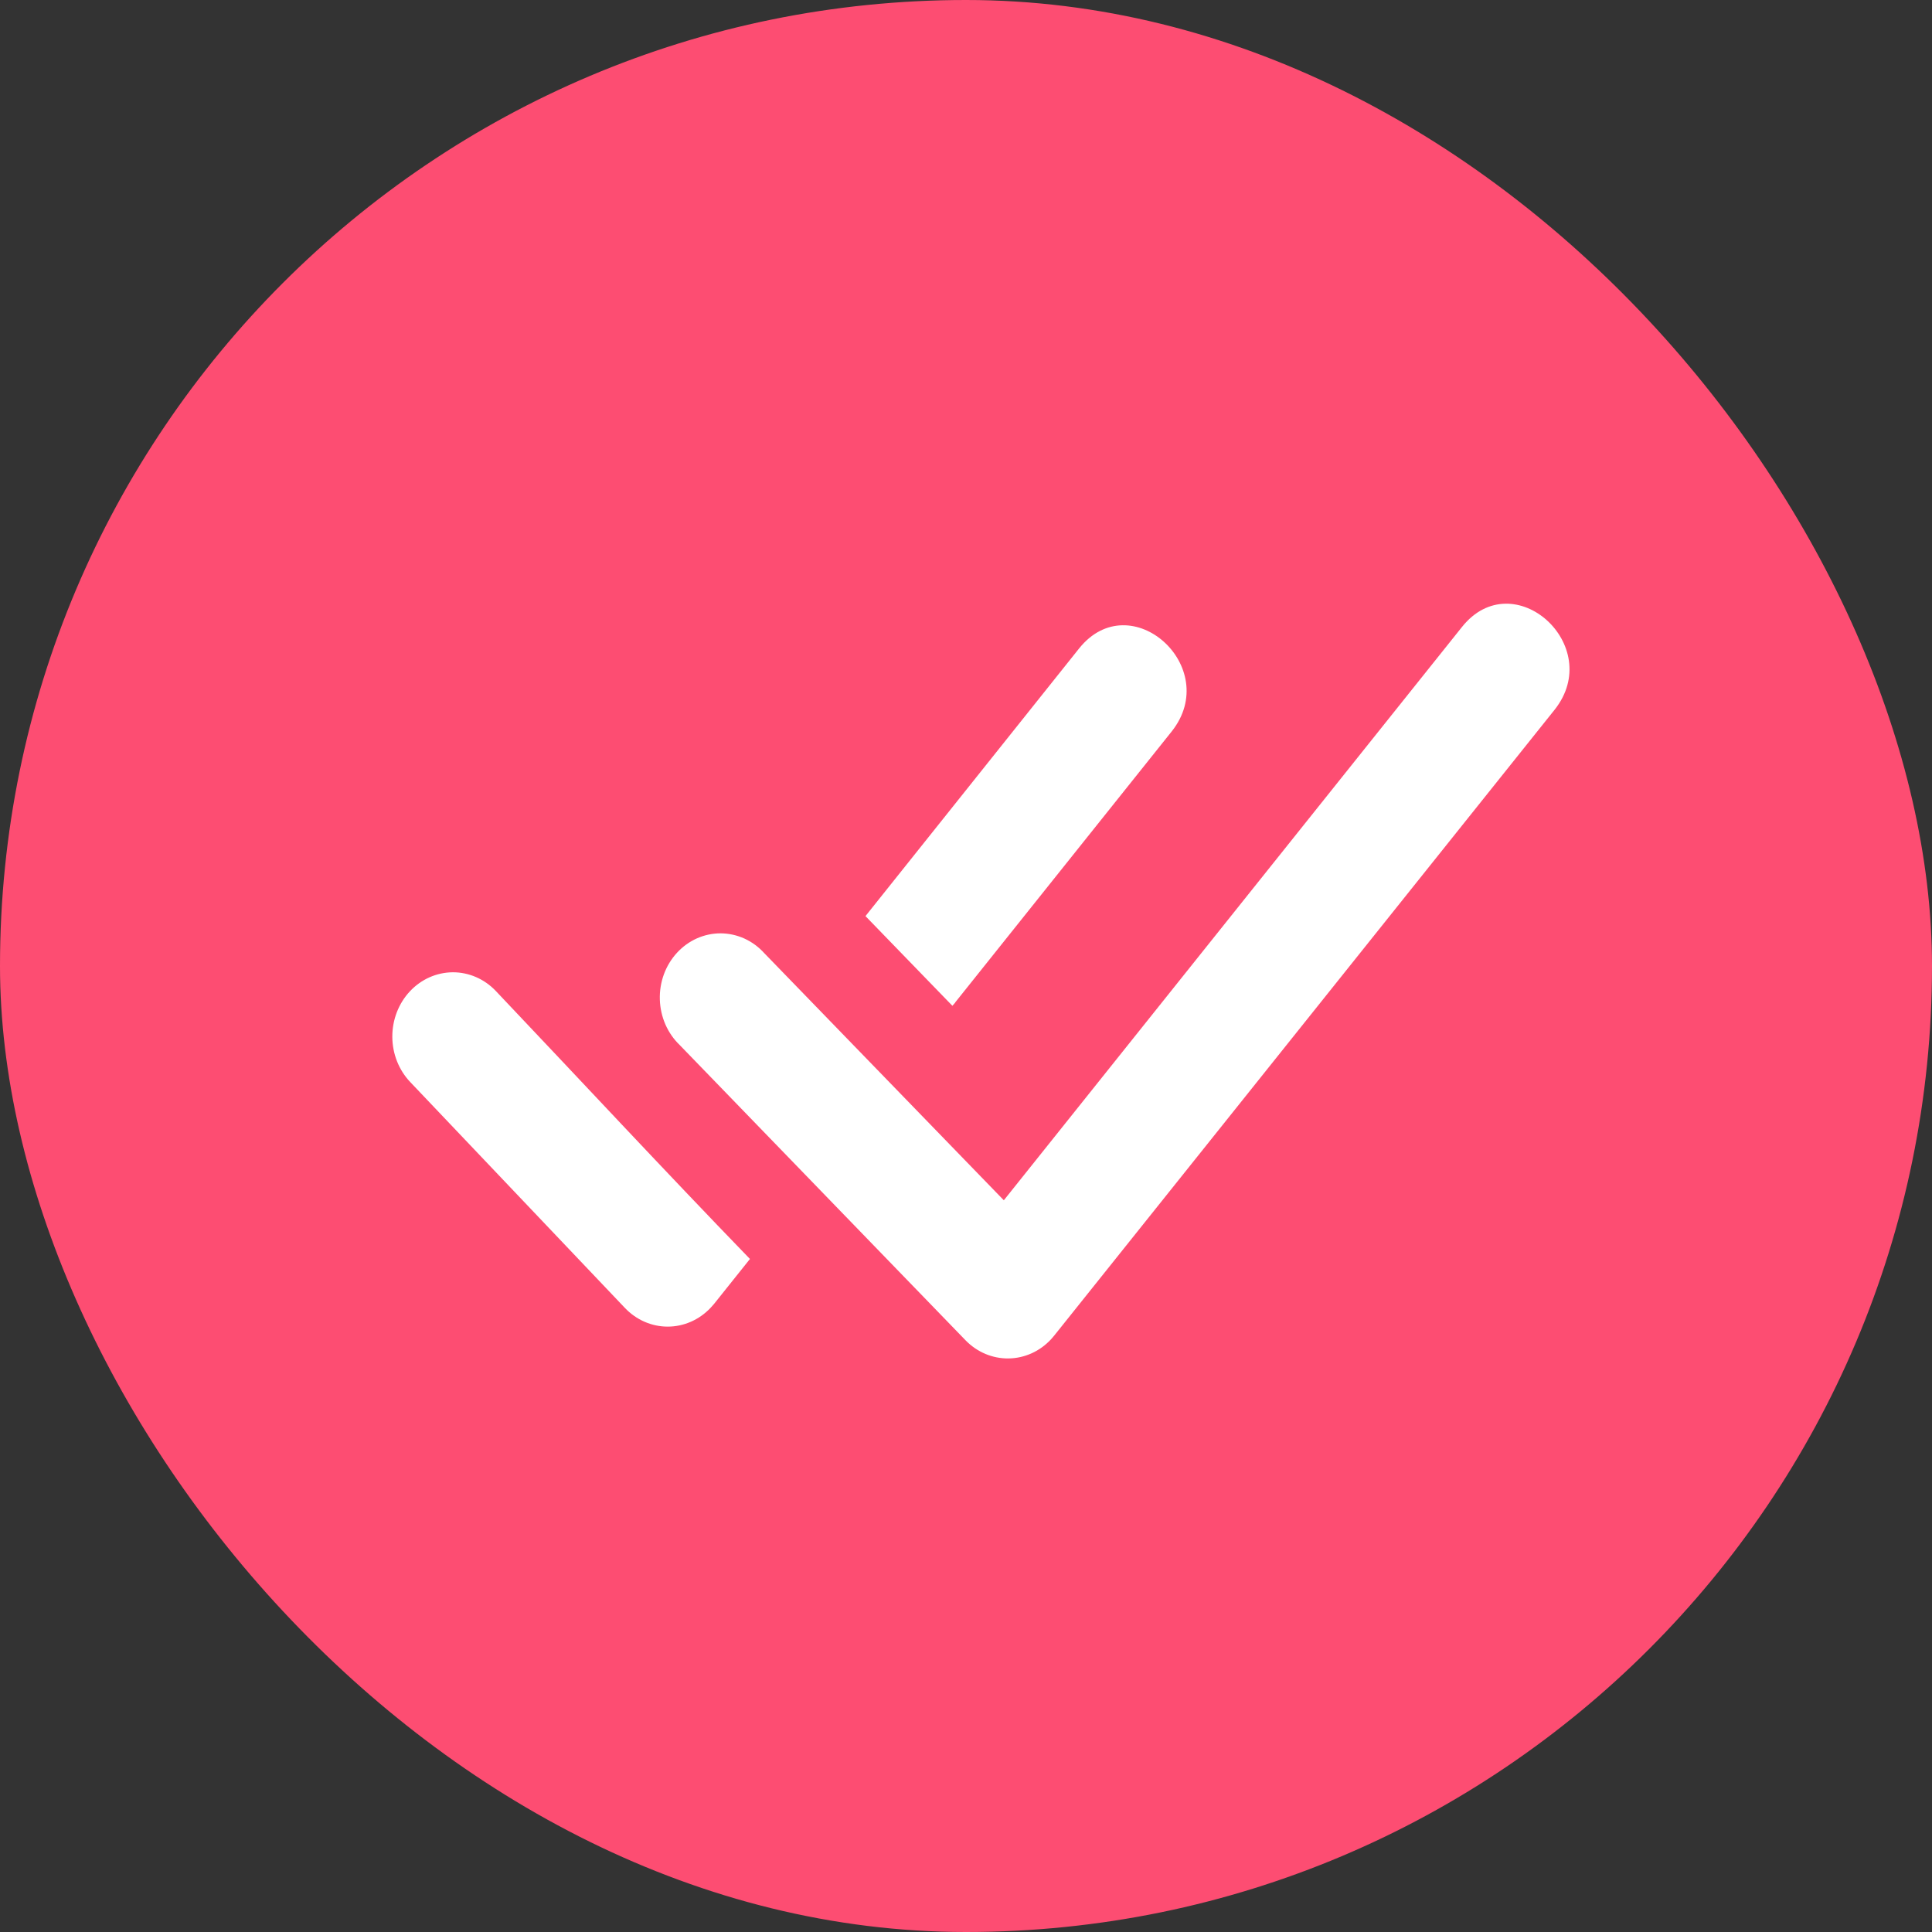
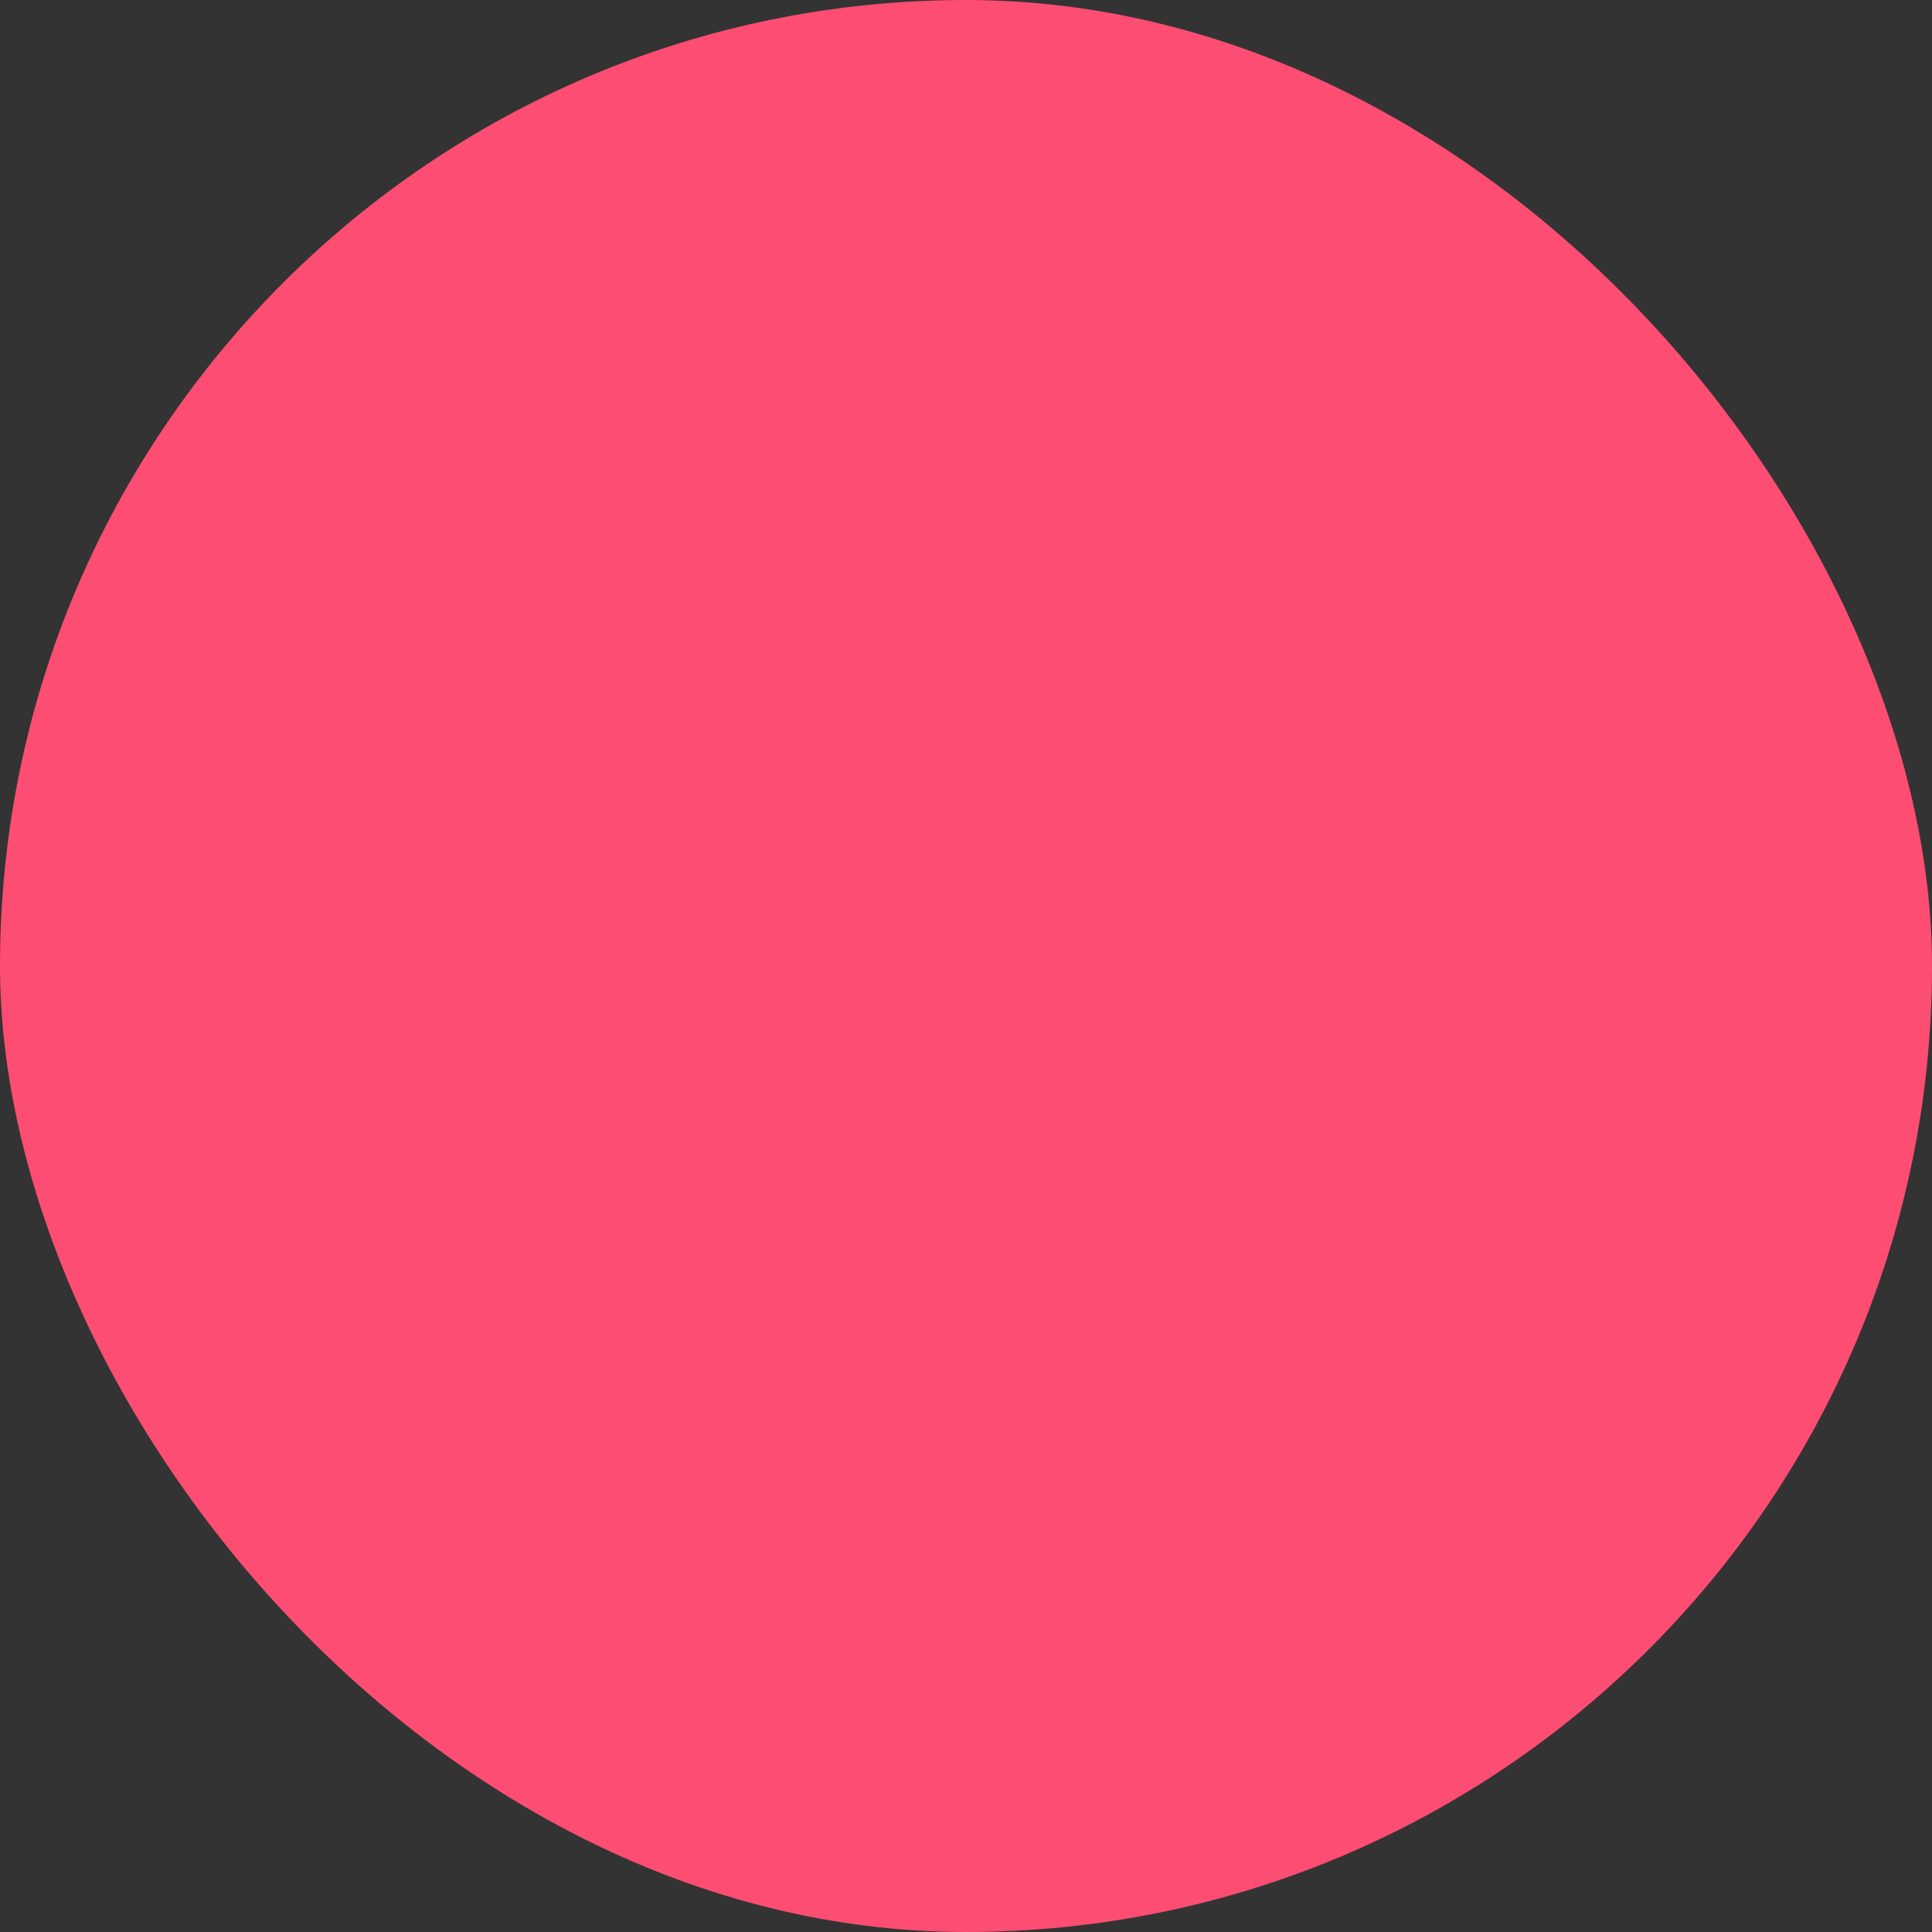
<svg xmlns="http://www.w3.org/2000/svg" width="64" height="64" viewBox="0 0 64 64" fill="none">
  <rect x="0" y="0" width="64" height="64" fill="#333333" stroke="none" />
  <rect width="64" height="64" rx="32" fill="#FD4D72" />
  <g clip-path="url(#clip0_3108_43513)">
-     <path fill-rule="evenodd" clip-rule="evenodd" d="M13.591 35.846C13.213 35.449 12.998 34.909 12.996 34.345C12.995 34.066 13.046 33.789 13.146 33.53C13.246 33.272 13.393 33.037 13.579 32.838C13.765 32.64 13.986 32.482 14.229 32.374C14.473 32.266 14.734 32.21 14.998 32.208C15.531 32.206 16.044 32.428 16.422 32.825C19.241 35.796 21.986 38.754 24.843 41.705L23.649 43.2L23.538 43.324C23.162 43.722 22.651 43.946 22.118 43.946C21.585 43.946 21.074 43.722 20.698 43.324L13.591 35.846ZM22.519 34.621C22.319 34.43 22.157 34.197 22.043 33.938C21.93 33.679 21.867 33.398 21.858 33.113C21.849 32.827 21.895 32.543 21.992 32.276C22.09 32.01 22.237 31.767 22.426 31.562C22.614 31.357 22.839 31.195 23.088 31.084C23.337 30.974 23.605 30.917 23.875 30.918C24.145 30.92 24.412 30.979 24.66 31.091C24.908 31.204 25.132 31.369 25.319 31.576L33.253 39.761L48.431 20.768C50.135 18.636 53.191 21.386 51.496 23.514L34.919 44.247L34.824 44.358C34.453 44.762 33.945 44.993 33.412 45C32.879 45.008 32.365 44.791 31.984 44.398L22.519 34.621ZM31.647 33.208L31.549 33.318L28.67 30.347L35.745 21.483C37.449 19.351 40.505 22.098 38.814 24.23L31.641 33.208H31.647Z" fill="white" />
-   </g>
+     </g>
  <defs>
    <clipPath id="clip0_3108_43513">
-       <rect width="39" height="25" fill="white" transform="translate(13 20)" />
-     </clipPath>
+       </clipPath>
  </defs>
</svg>